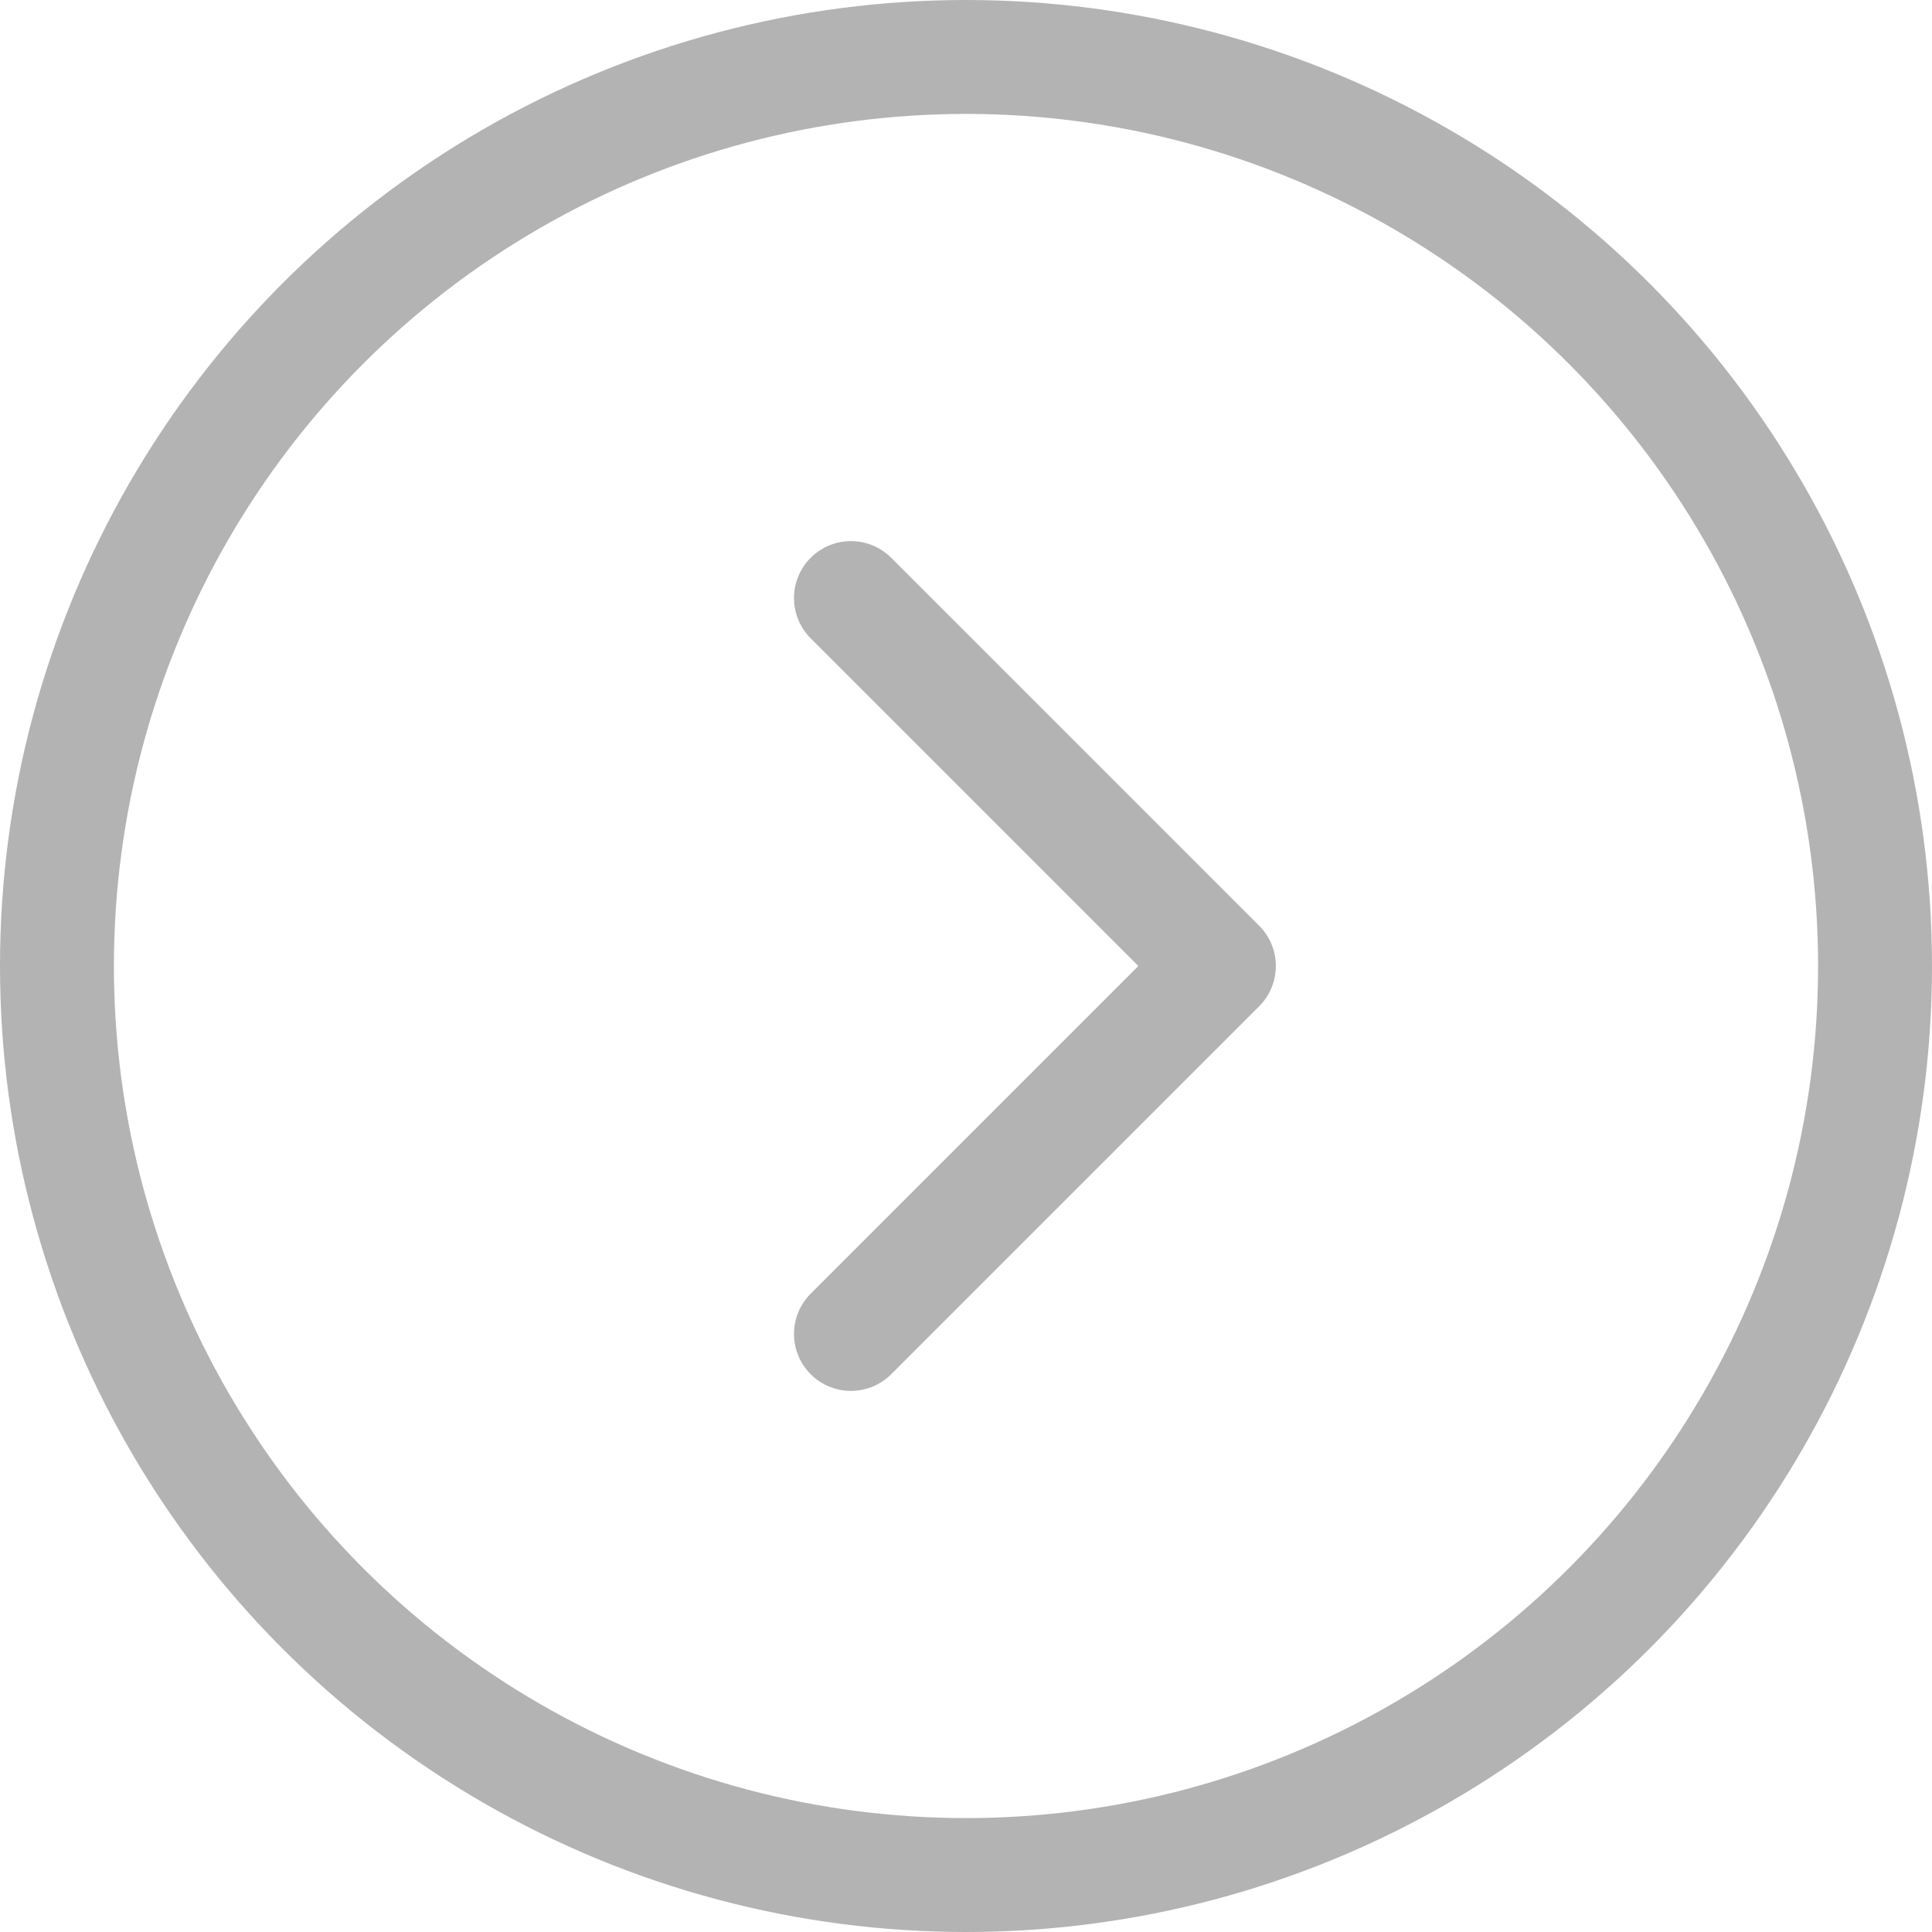
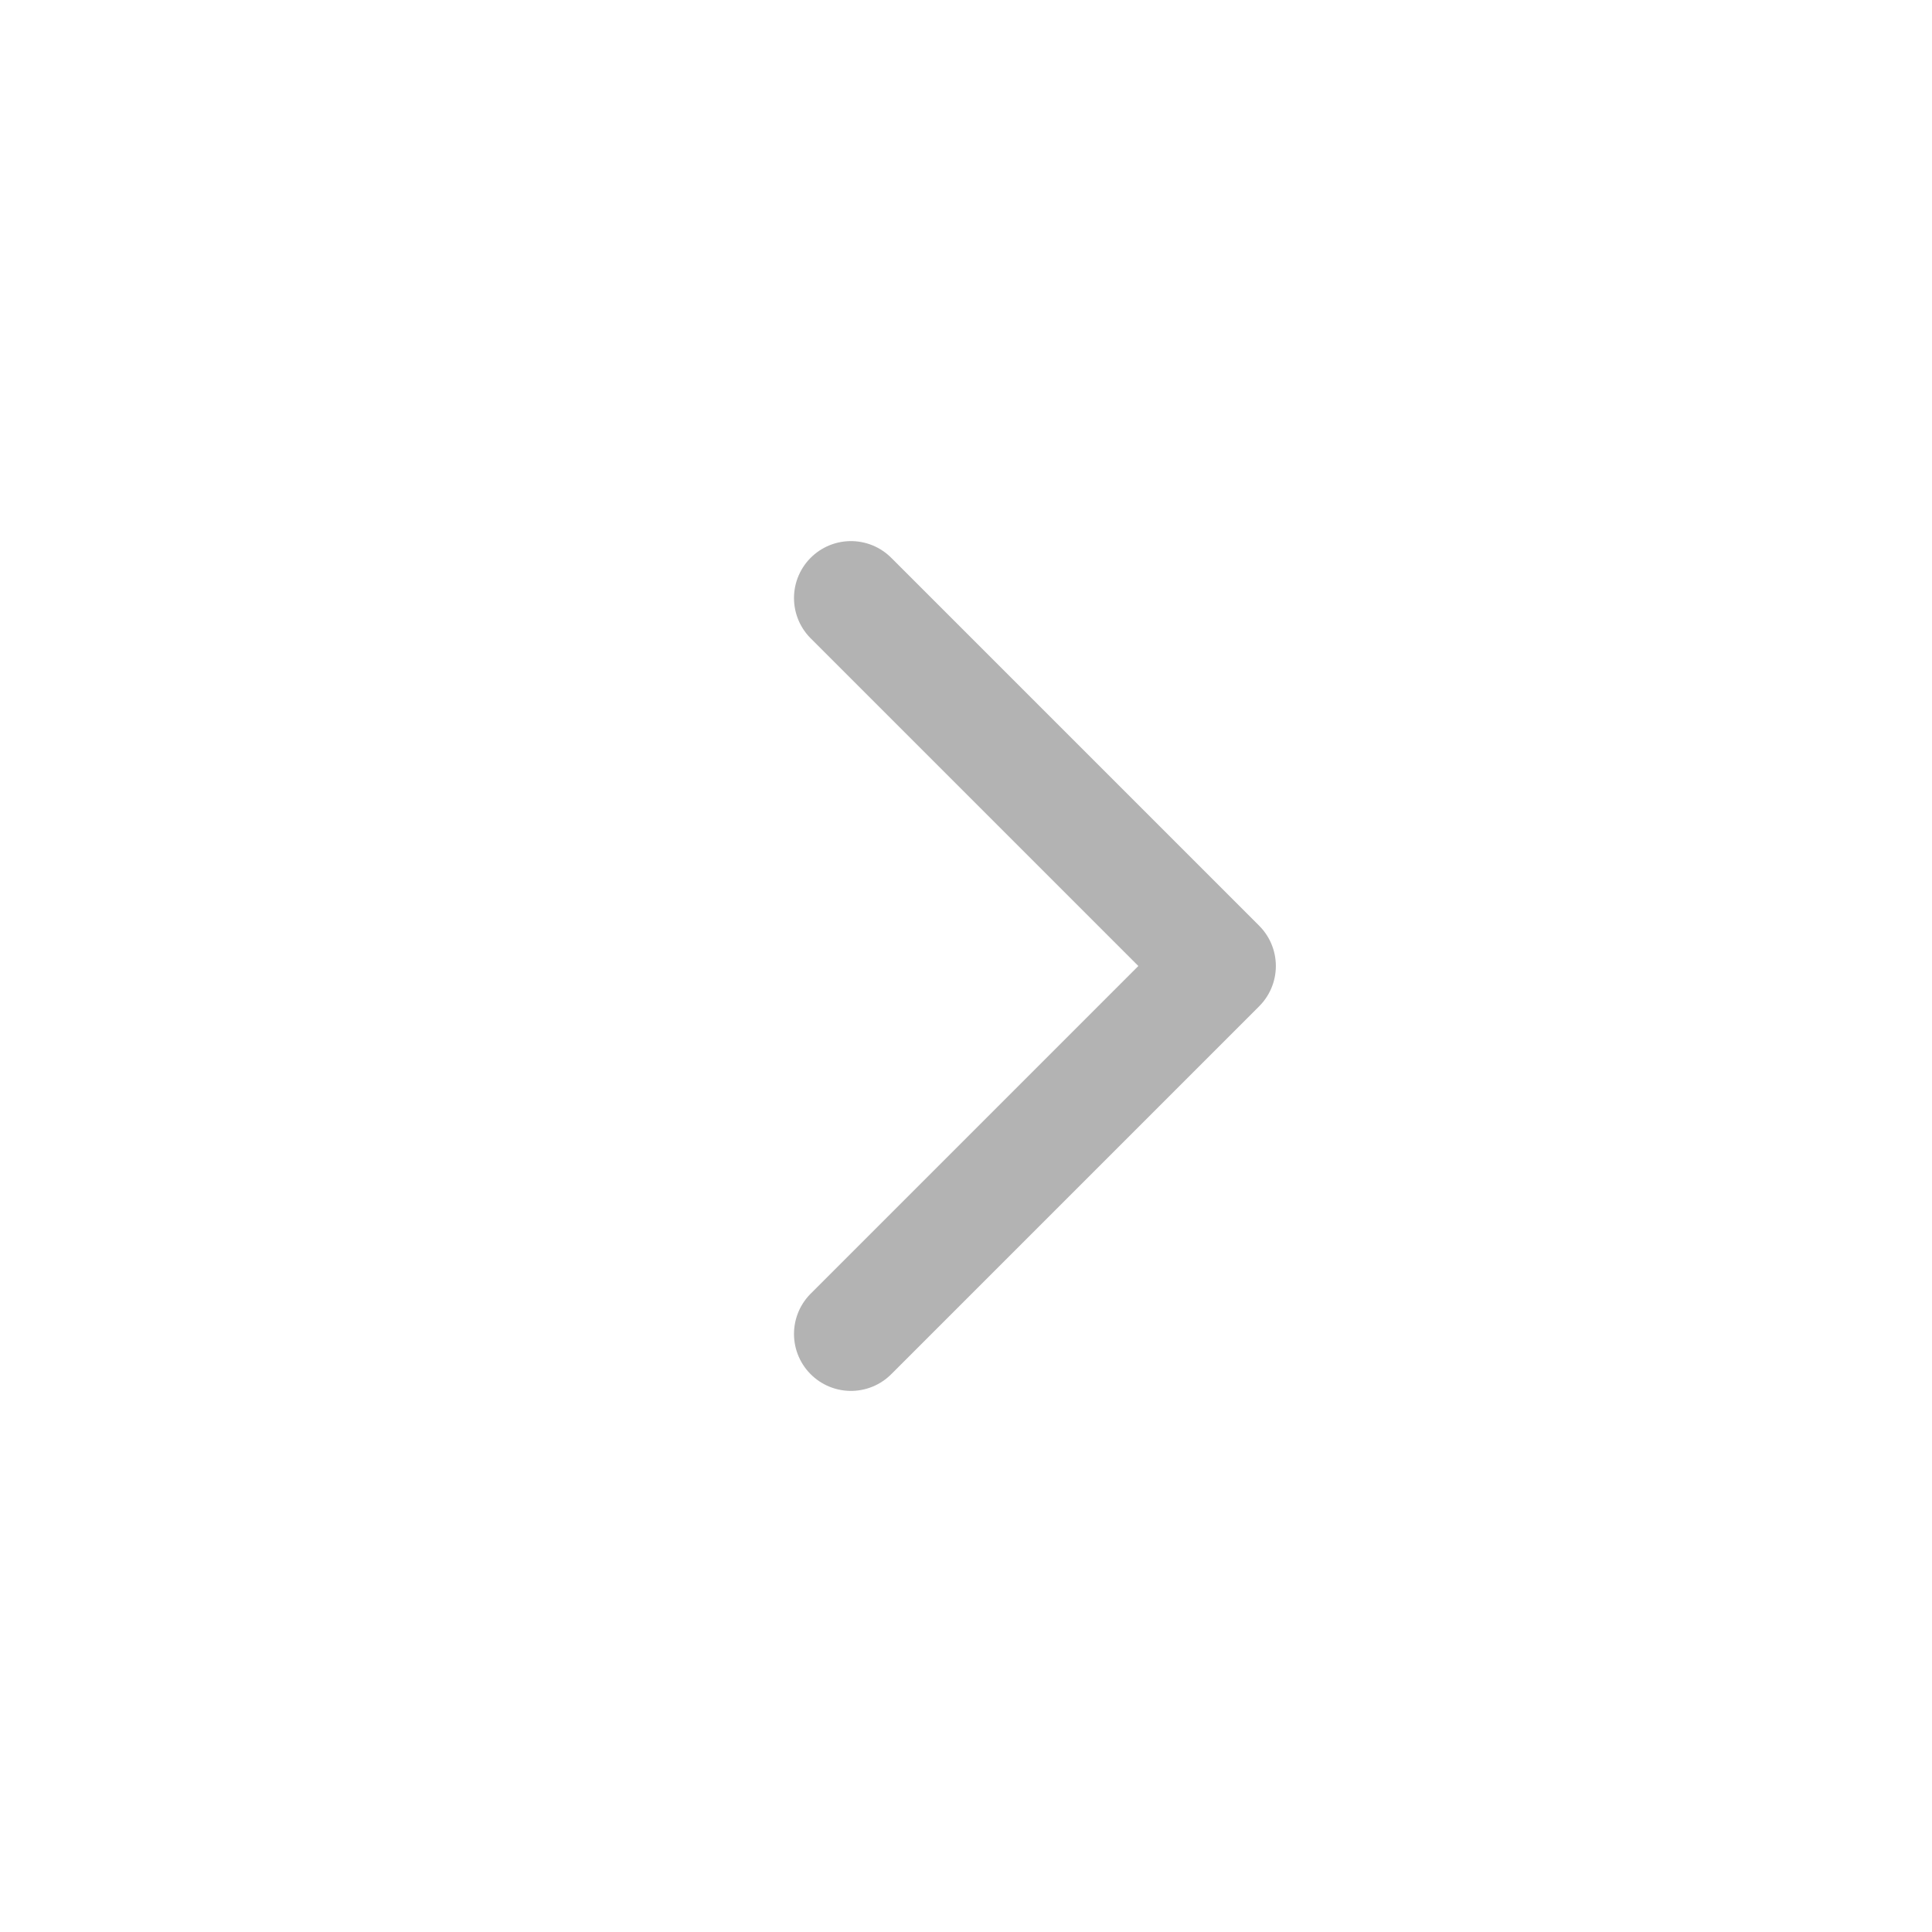
<svg xmlns="http://www.w3.org/2000/svg" viewBox="0 0 16.96 16.96">
  <title>menu-arrow</title>
-   <circle cx="8.48" cy="8.48" r="7.98" style="fill:none;stroke:#b3b3b3;stroke-miterlimit:10" />
  <polyline points="7.47 5.25 10.7 8.48 7.47 11.71" style="fill:none;stroke:#b3b3b3;stroke-linecap:round;stroke-linejoin:round" />
</svg>